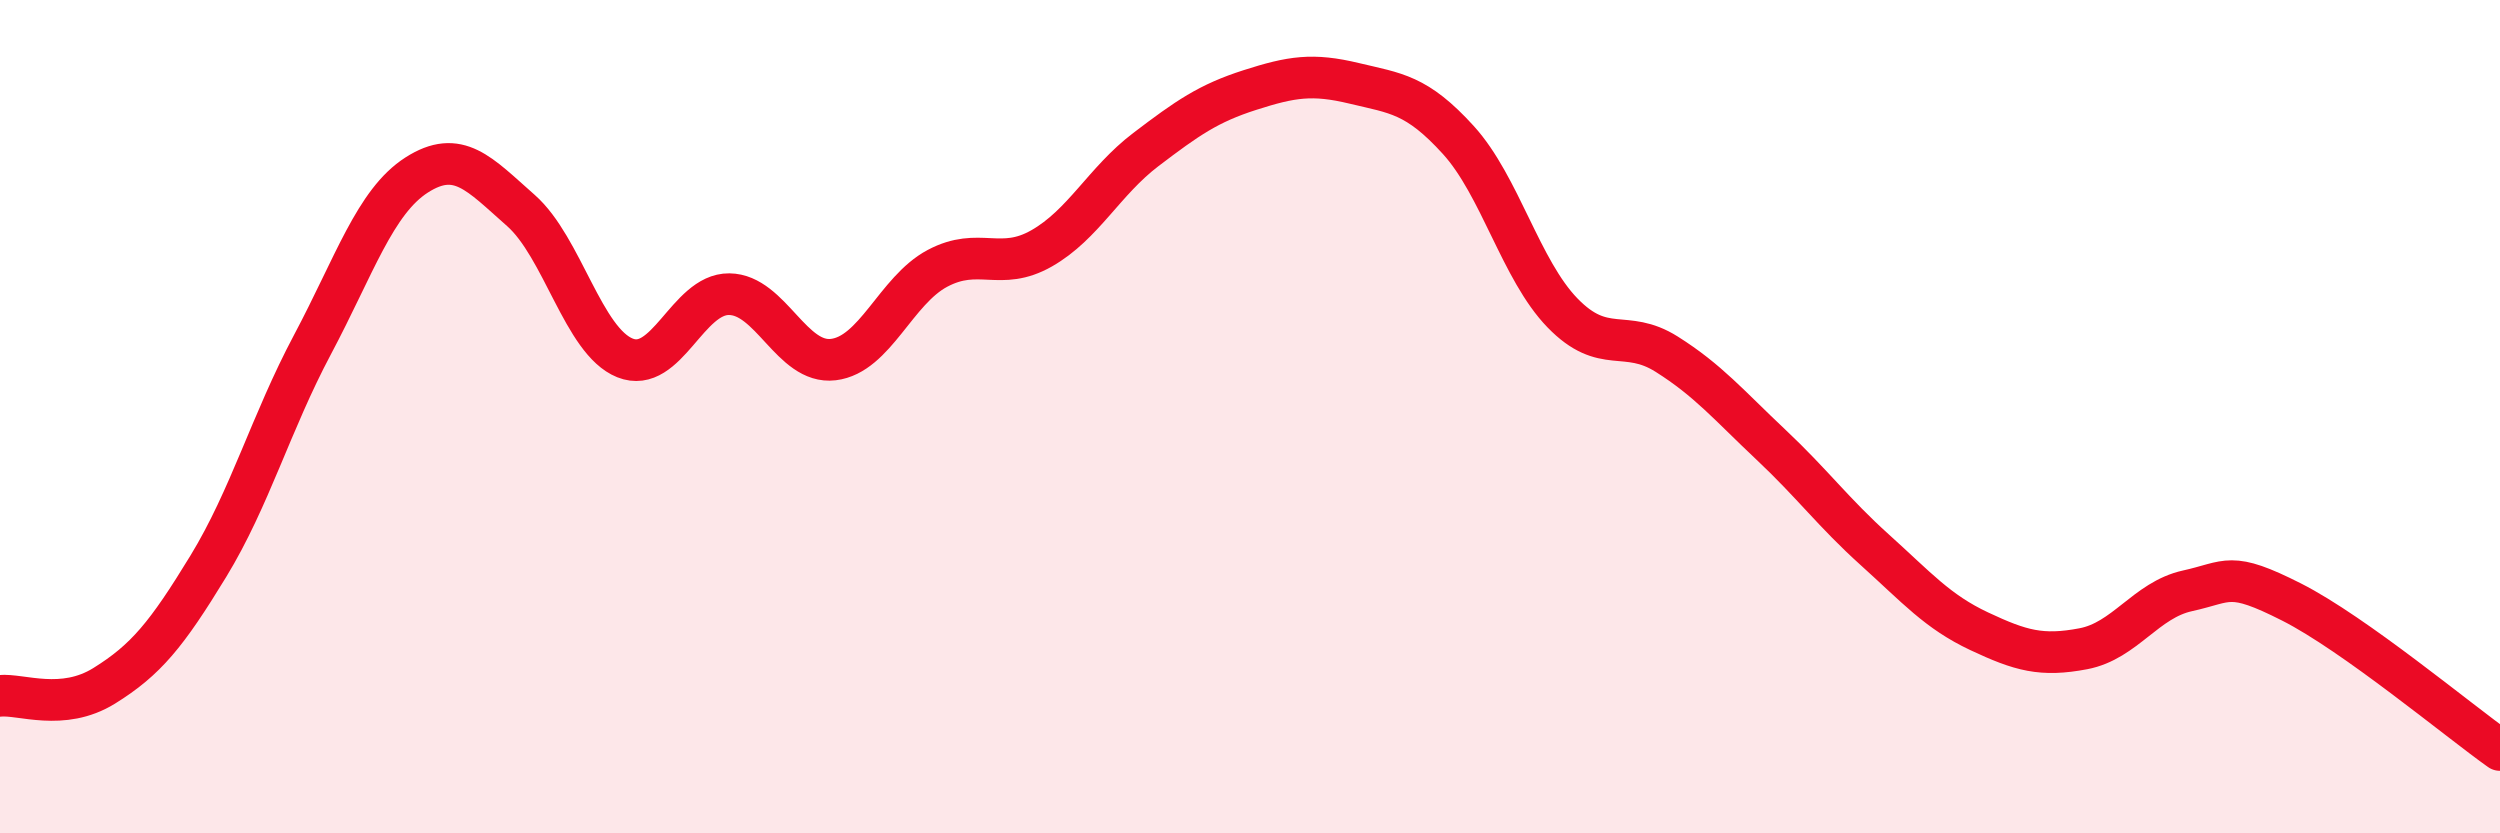
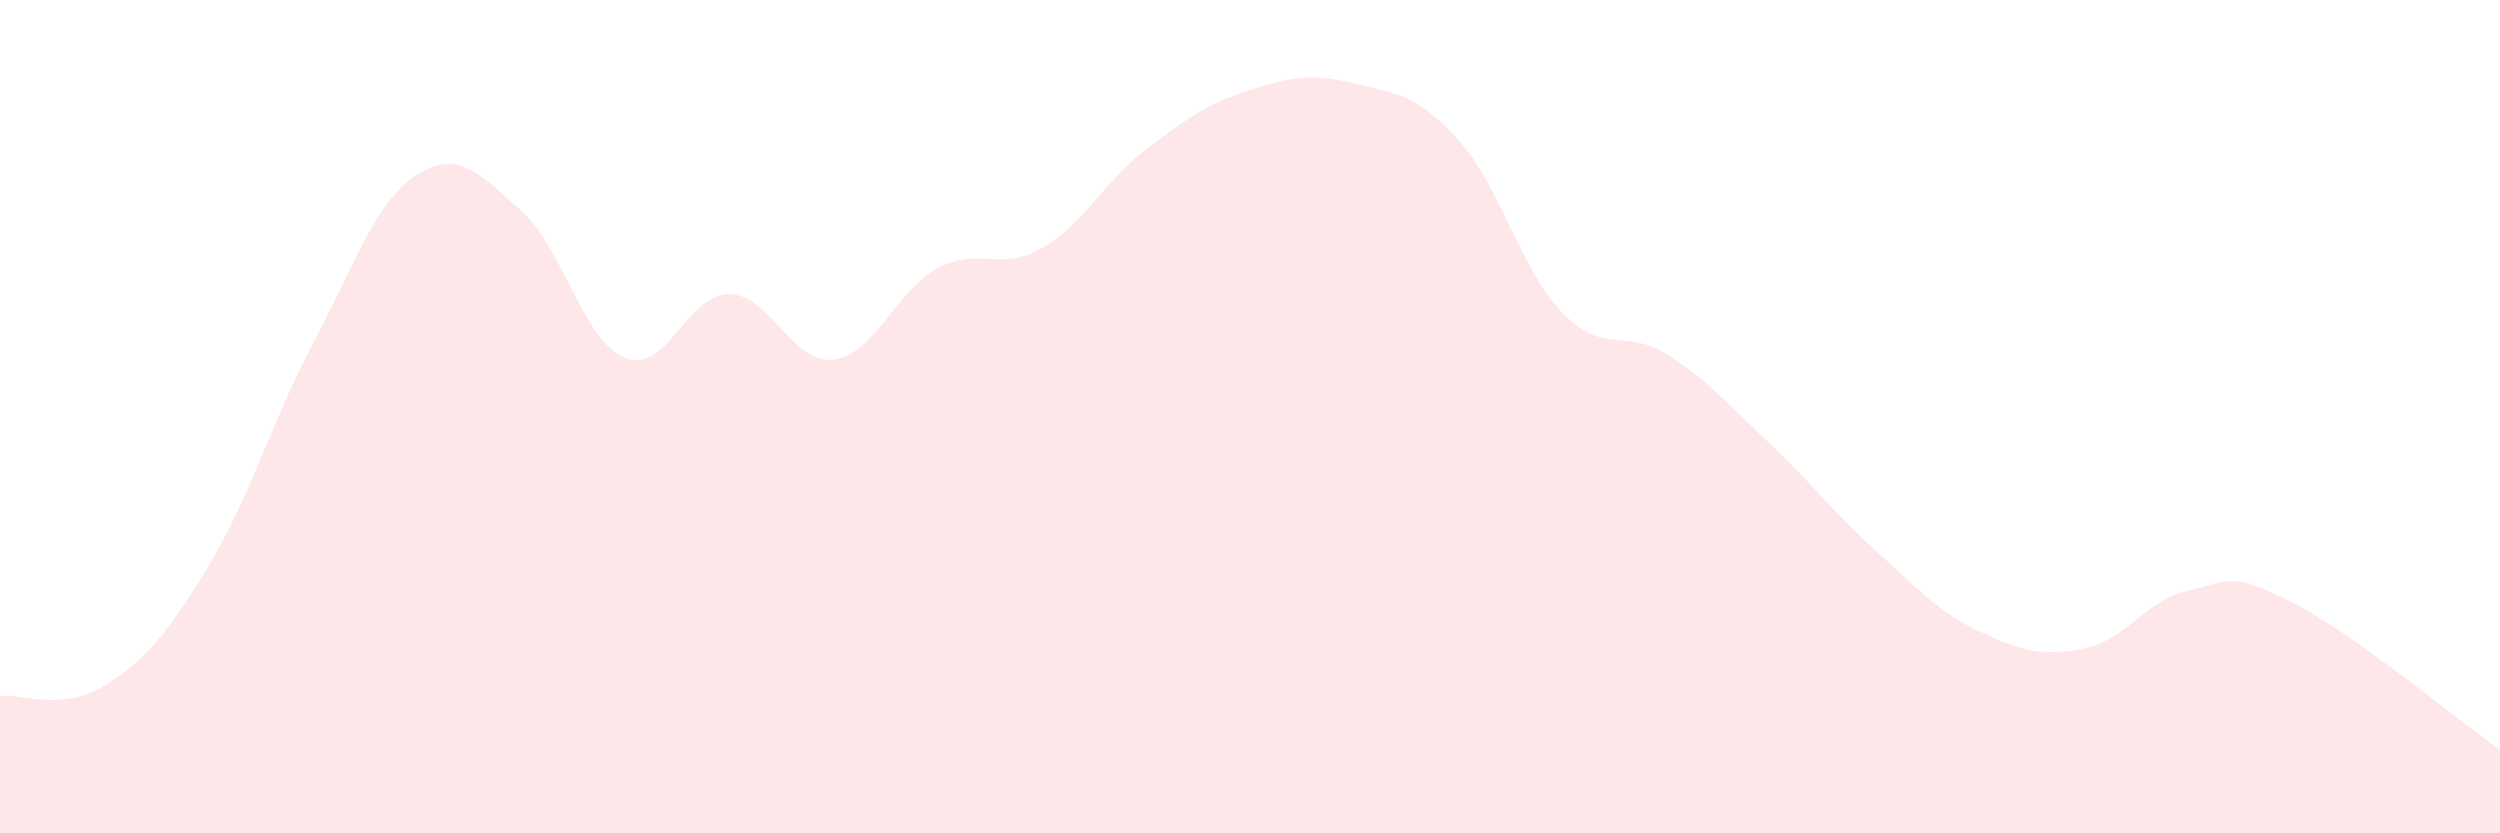
<svg xmlns="http://www.w3.org/2000/svg" width="60" height="20" viewBox="0 0 60 20">
  <path d="M 0,16.7 C 0.5,16.65 1.5,17.08 2.5,16.46 C 3.5,15.84 4,15.23 5,13.59 C 6,11.95 6.5,10.15 7.5,8.27 C 8.5,6.39 9,4.84 10,4.2 C 11,3.56 11.5,4.17 12.5,5.05 C 13.5,5.93 14,8.19 15,8.59 C 16,8.99 16.5,7.05 17.5,7.06 C 18.5,7.07 19,8.75 20,8.63 C 21,8.51 21.5,6.97 22.5,6.44 C 23.5,5.91 24,6.53 25,5.96 C 26,5.39 26.5,4.35 27.5,3.59 C 28.5,2.83 29,2.48 30,2.16 C 31,1.84 31.5,1.76 32.5,2 C 33.5,2.24 34,2.26 35,3.36 C 36,4.46 36.5,6.48 37.5,7.51 C 38.5,8.54 39,7.87 40,8.5 C 41,9.13 41.5,9.73 42.5,10.67 C 43.5,11.61 44,12.3 45,13.2 C 46,14.1 46.5,14.68 47.5,15.15 C 48.5,15.62 49,15.76 50,15.57 C 51,15.38 51.5,14.4 52.5,14.18 C 53.5,13.96 53.5,13.69 55,14.45 C 56.5,15.21 59,17.29 60,18L60 20L0 20Z" fill="#EB0A25" opacity="0.1" stroke-linecap="round" stroke-linejoin="round" />
-   <path d="M 0,16.7 C 0.5,16.65 1.5,17.08 2.5,16.46 C 3.5,15.84 4,15.23 5,13.59 C 6,11.95 6.5,10.15 7.5,8.27 C 8.5,6.39 9,4.84 10,4.2 C 11,3.56 11.5,4.17 12.5,5.05 C 13.5,5.93 14,8.19 15,8.59 C 16,8.99 16.5,7.05 17.5,7.06 C 18.5,7.07 19,8.75 20,8.63 C 21,8.51 21.5,6.97 22.5,6.44 C 23.5,5.91 24,6.53 25,5.96 C 26,5.39 26.5,4.35 27.5,3.59 C 28.5,2.83 29,2.48 30,2.16 C 31,1.84 31.5,1.76 32.5,2 C 33.5,2.24 34,2.26 35,3.36 C 36,4.46 36.5,6.48 37.5,7.51 C 38.5,8.54 39,7.87 40,8.5 C 41,9.13 41.5,9.73 42.5,10.67 C 43.5,11.61 44,12.3 45,13.2 C 46,14.1 46.5,14.68 47.5,15.15 C 48.5,15.62 49,15.76 50,15.57 C 51,15.38 51.5,14.4 52.5,14.18 C 53.5,13.96 53.5,13.69 55,14.45 C 56.5,15.21 59,17.29 60,18" stroke="#EB0A25" stroke-width="1" fill="none" stroke-linecap="round" stroke-linejoin="round" />
</svg>